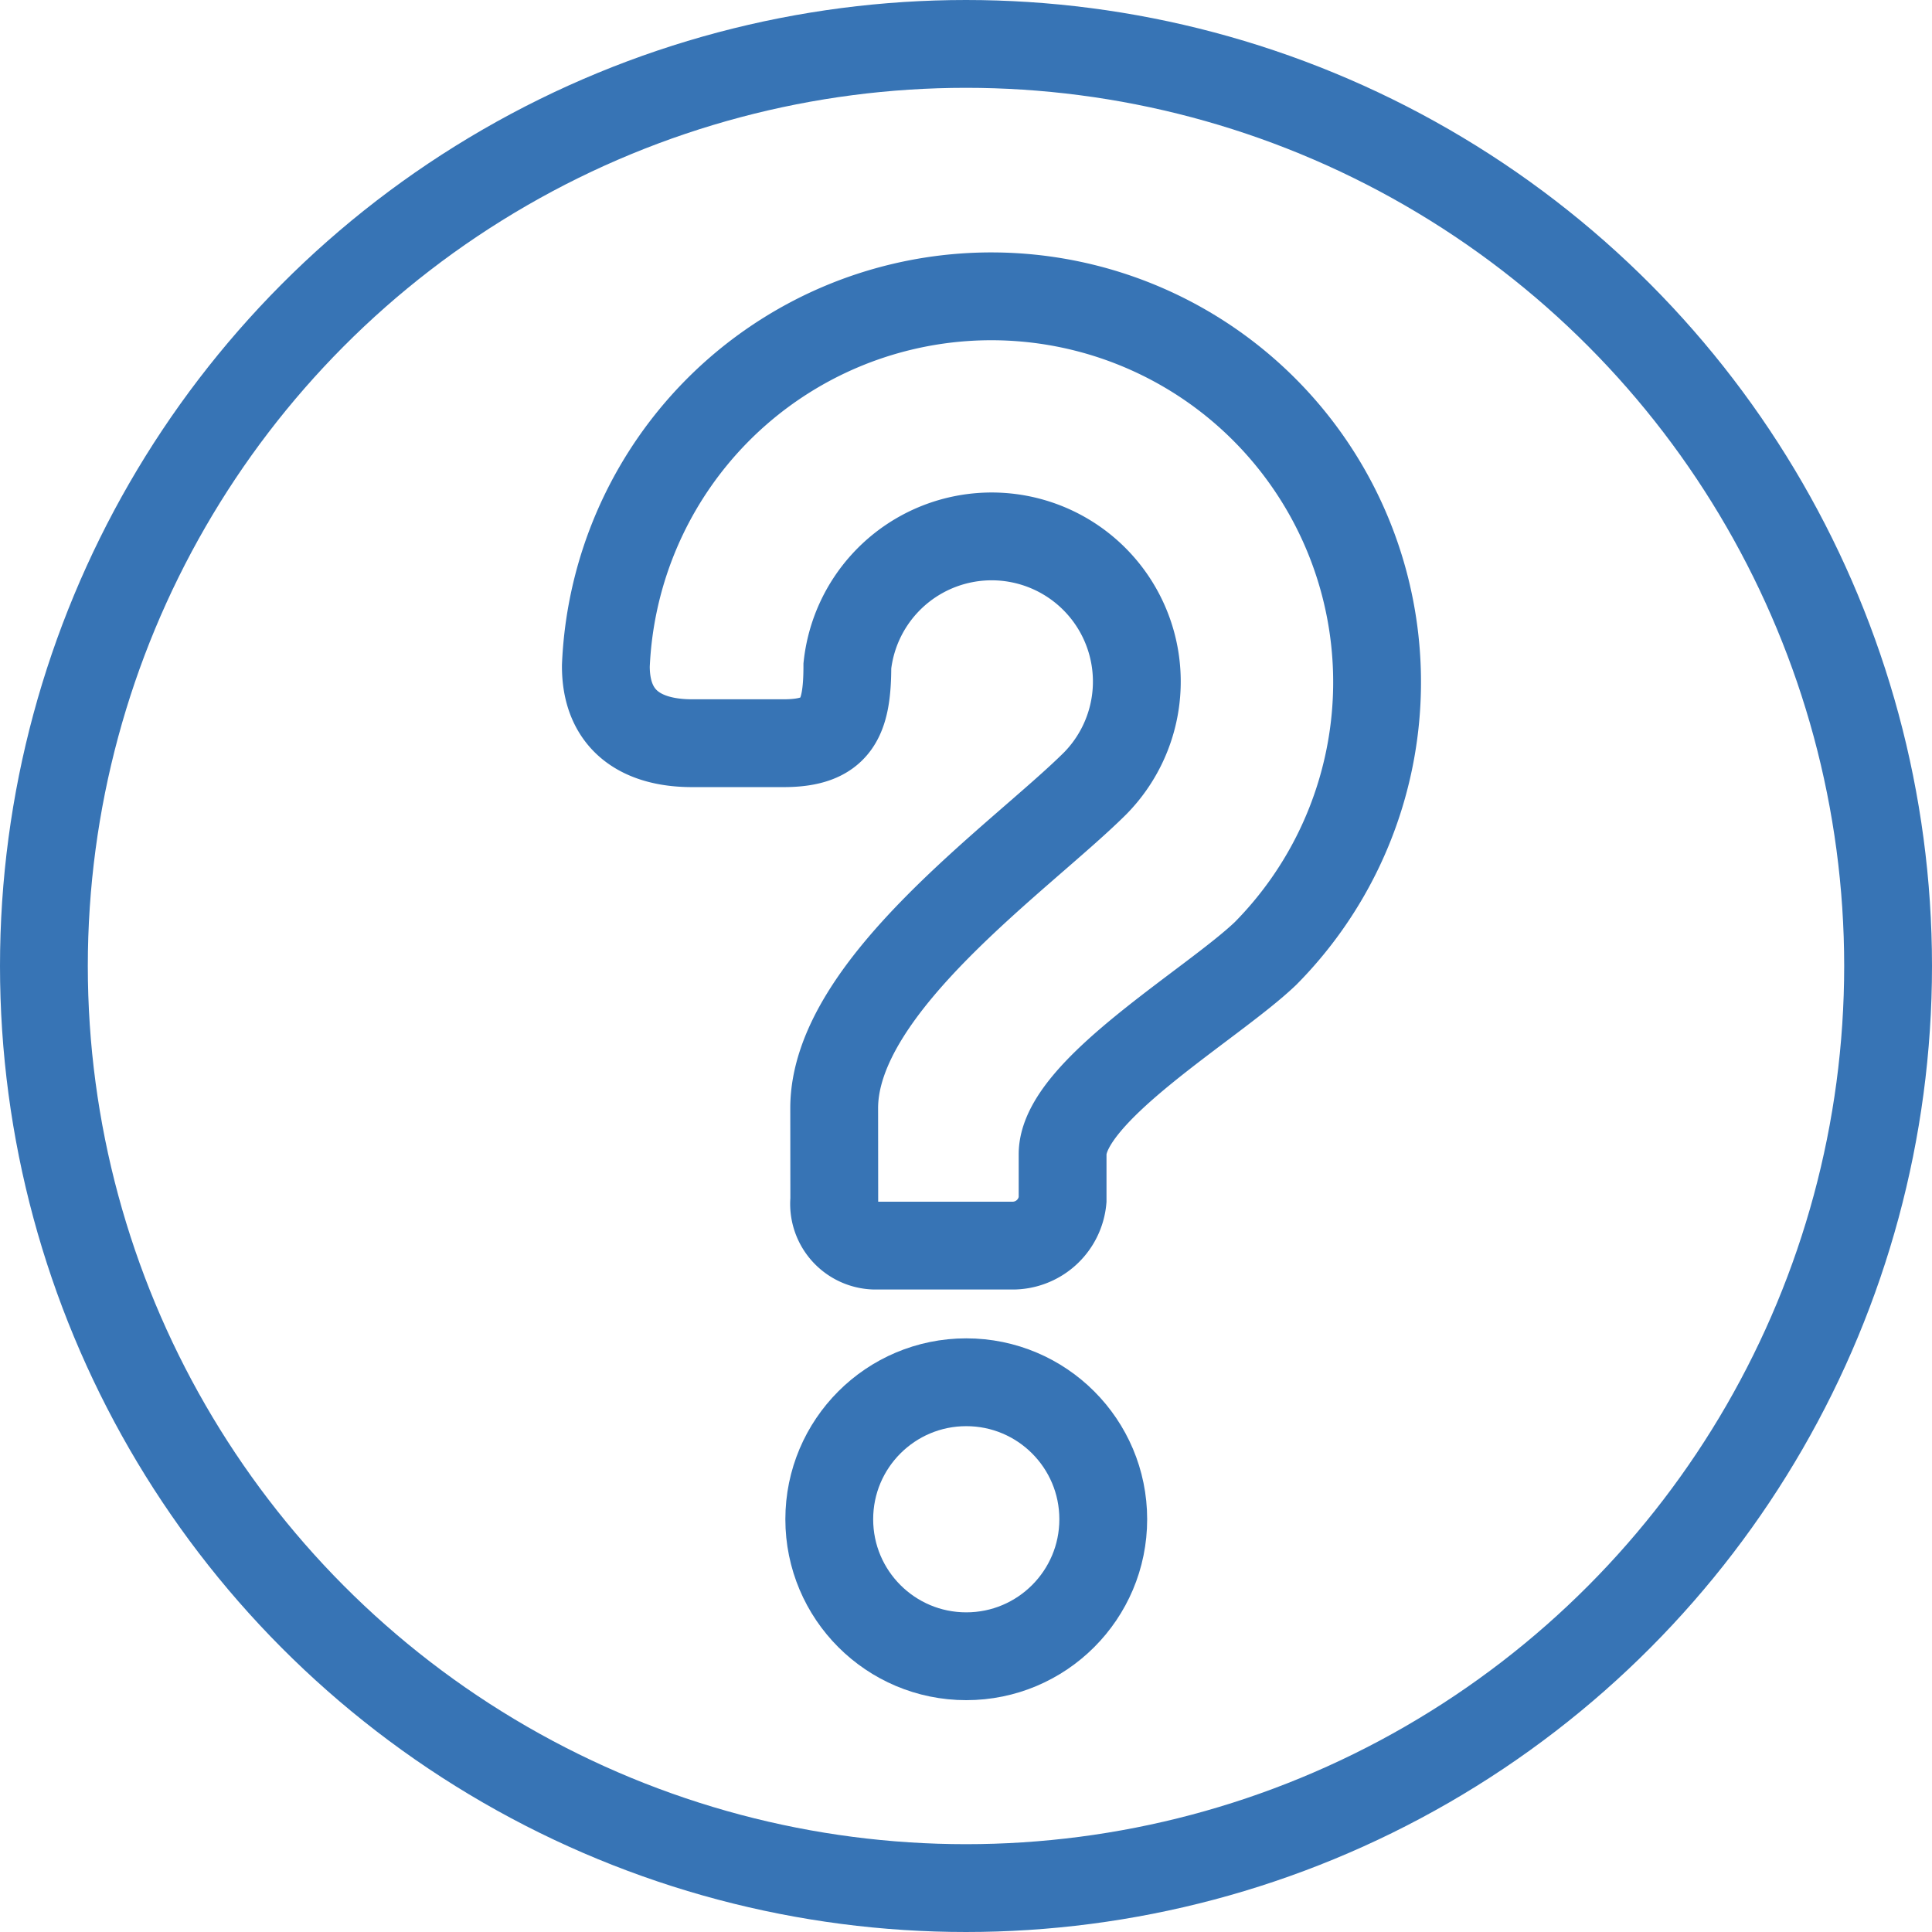
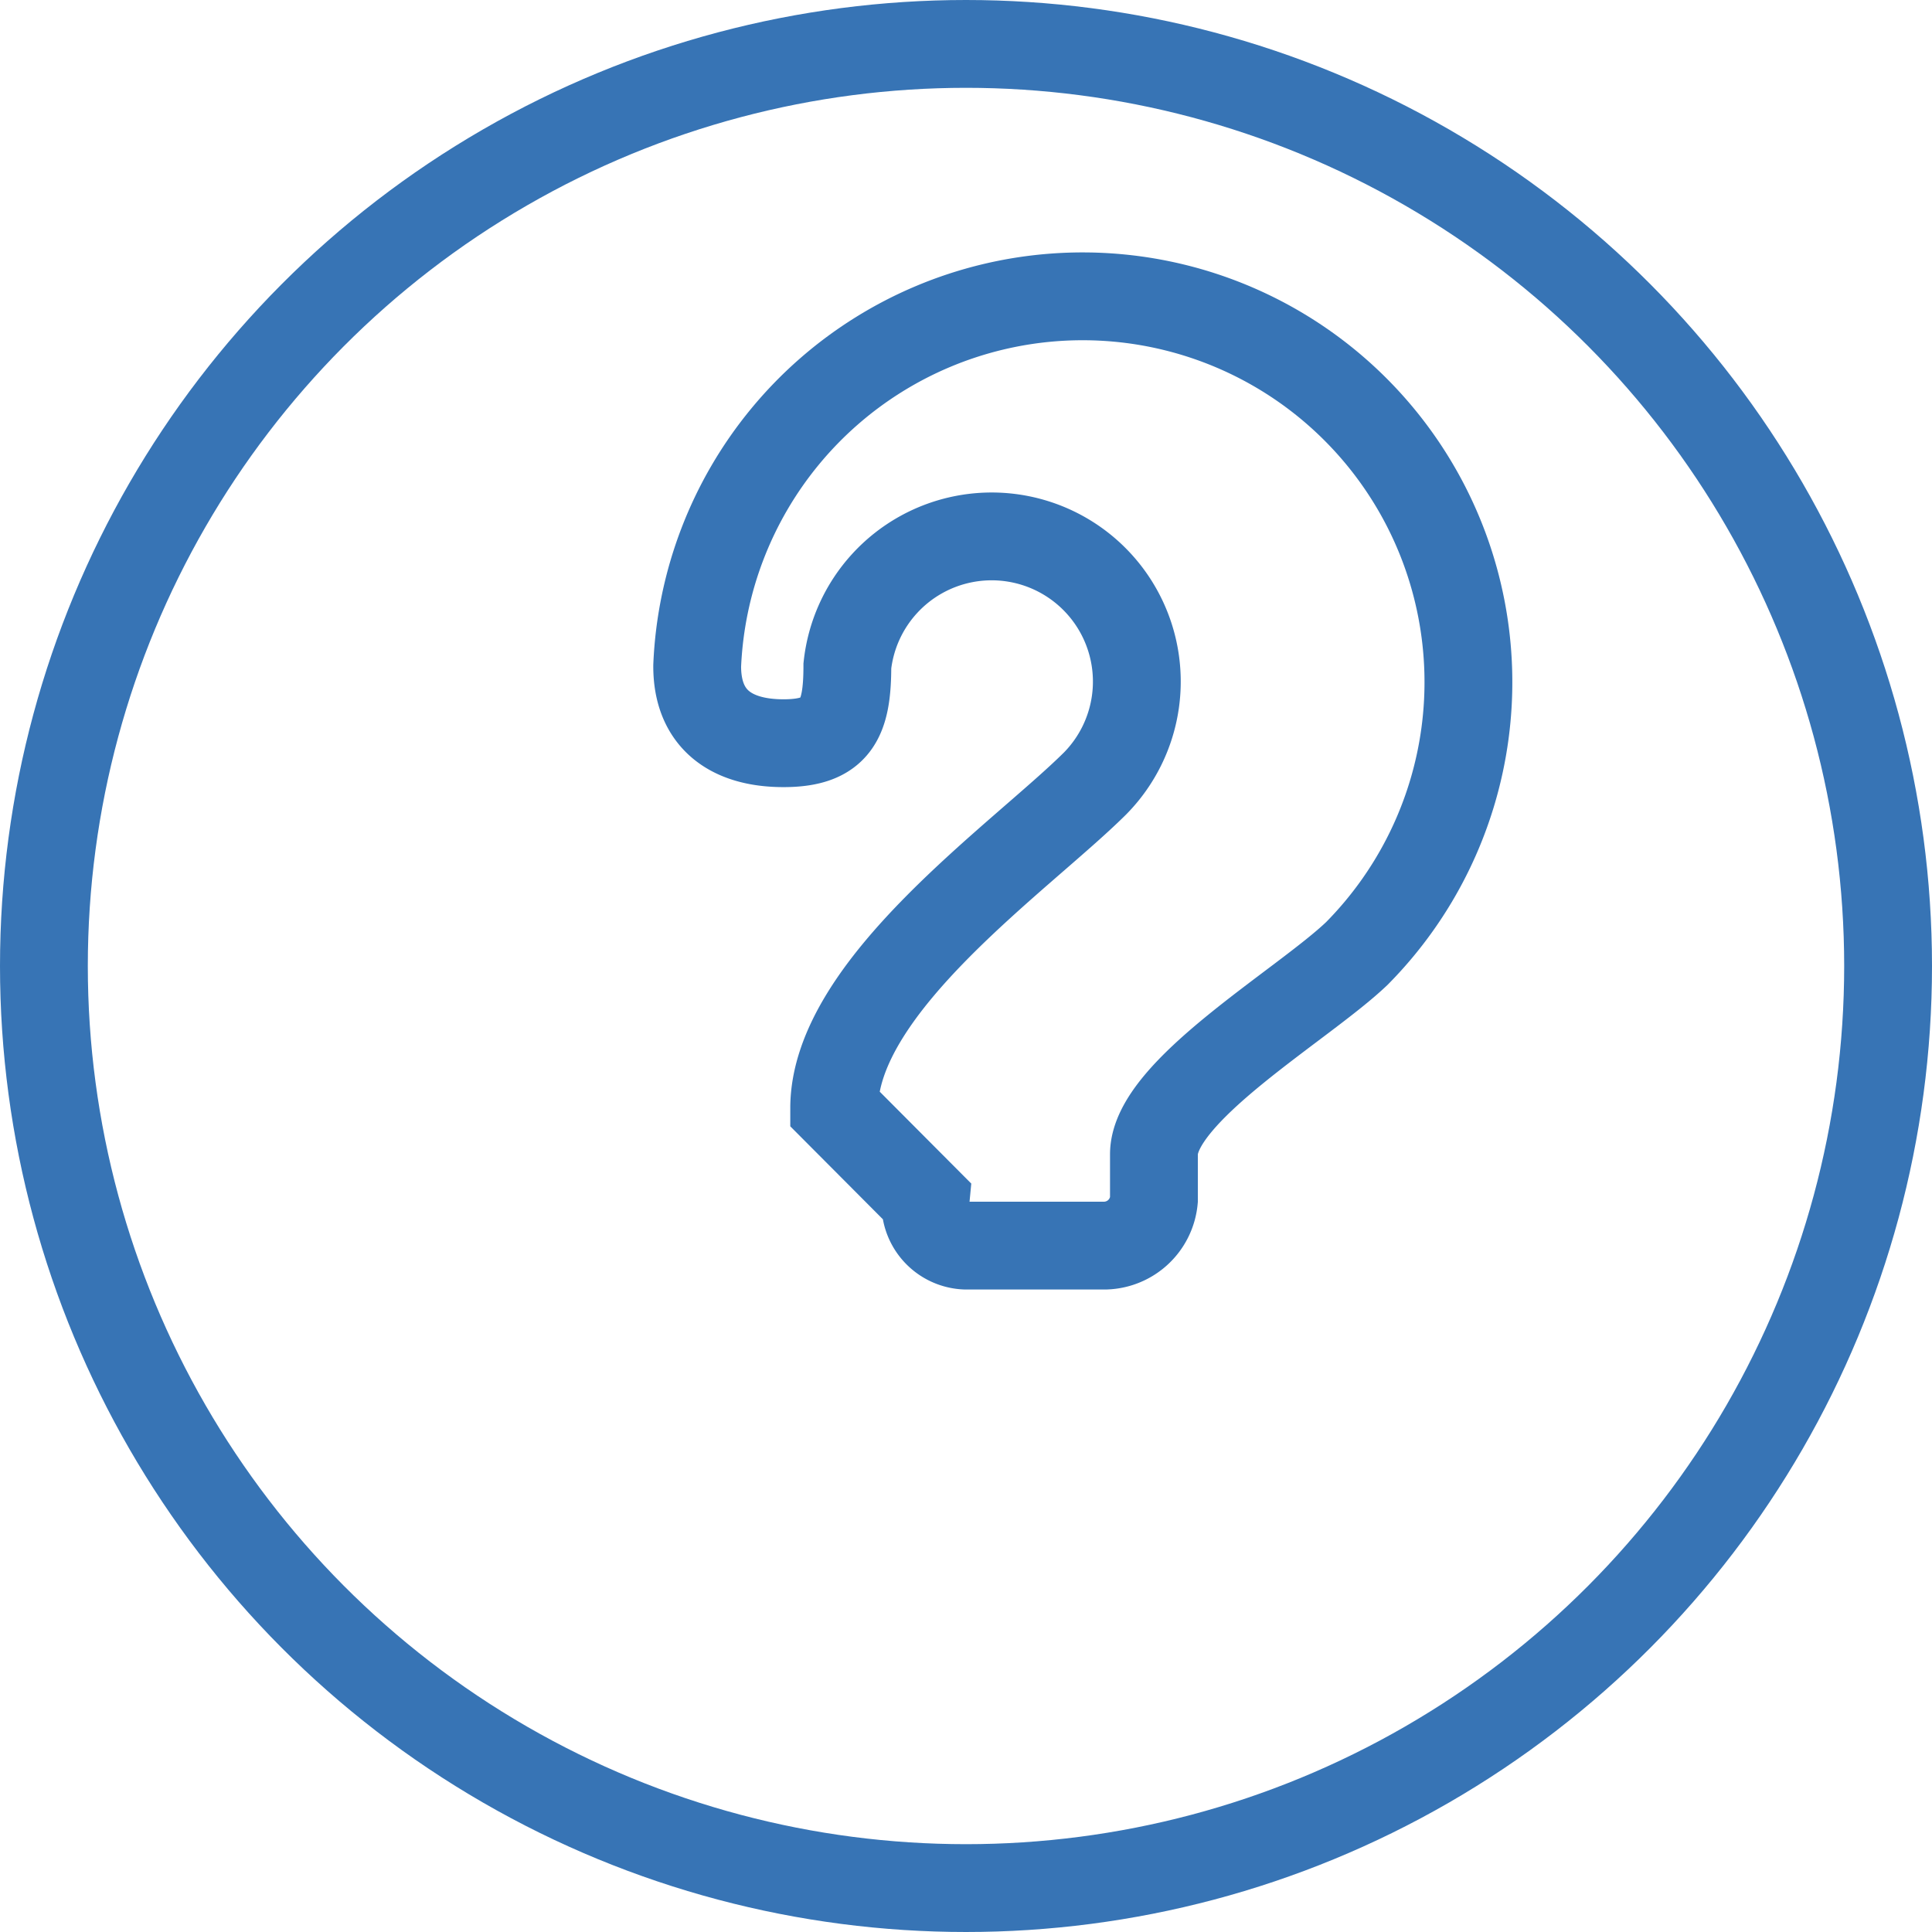
<svg xmlns="http://www.w3.org/2000/svg" width="22" height="22" viewBox="0 0 22 22">
  <g id="guide" transform="translate(0.5 0.5)">
-     <circle id="楕円形_45" data-name="楕円形 45" cx="1.56" cy="1.56" r="1.56" transform="translate(8.943 15.24)" fill="none" stroke="#3774b5" stroke-miterlimit="10" stroke-width="1" />
-     <path id="パス_531" data-name="パス 531" d="M16.6,16.456c0-1.393,2.131-2.862,2.973-3.7a1.653,1.653,0,1,0-2.823-1.337c0,.605-.122.881-.727.881h-1.04c-.6,0-.985-.277-.983-.881a4.393,4.393,0,1,1,7.512,3.275c-.612.585-2.311,1.567-2.311,2.287v.52a.572.572,0,0,1-.577.52h-1.56a.475.475,0,0,1-.463-.52Z" transform="translate(-7.601 -4.337)" fill="none" stroke="#3774b5" stroke-miterlimit="10" stroke-width="1" />
+     <path id="パス_531" data-name="パス 531" d="M16.6,16.456c0-1.393,2.131-2.862,2.973-3.7a1.653,1.653,0,1,0-2.823-1.337c0,.605-.122.881-.727.881c-.6,0-.985-.277-.983-.881a4.393,4.393,0,1,1,7.512,3.275c-.612.585-2.311,1.567-2.311,2.287v.52a.572.572,0,0,1-.577.52h-1.56a.475.475,0,0,1-.463-.52Z" transform="translate(-7.601 -4.337)" fill="none" stroke="#3774b5" stroke-miterlimit="10" stroke-width="1" />
    <circle id="楕円形_46" data-name="楕円形 46" cx="10.5" cy="10.5" r="10.5" fill="none" stroke="#3774b5" stroke-miterlimit="10" stroke-width="1" />
  </g>
</svg>